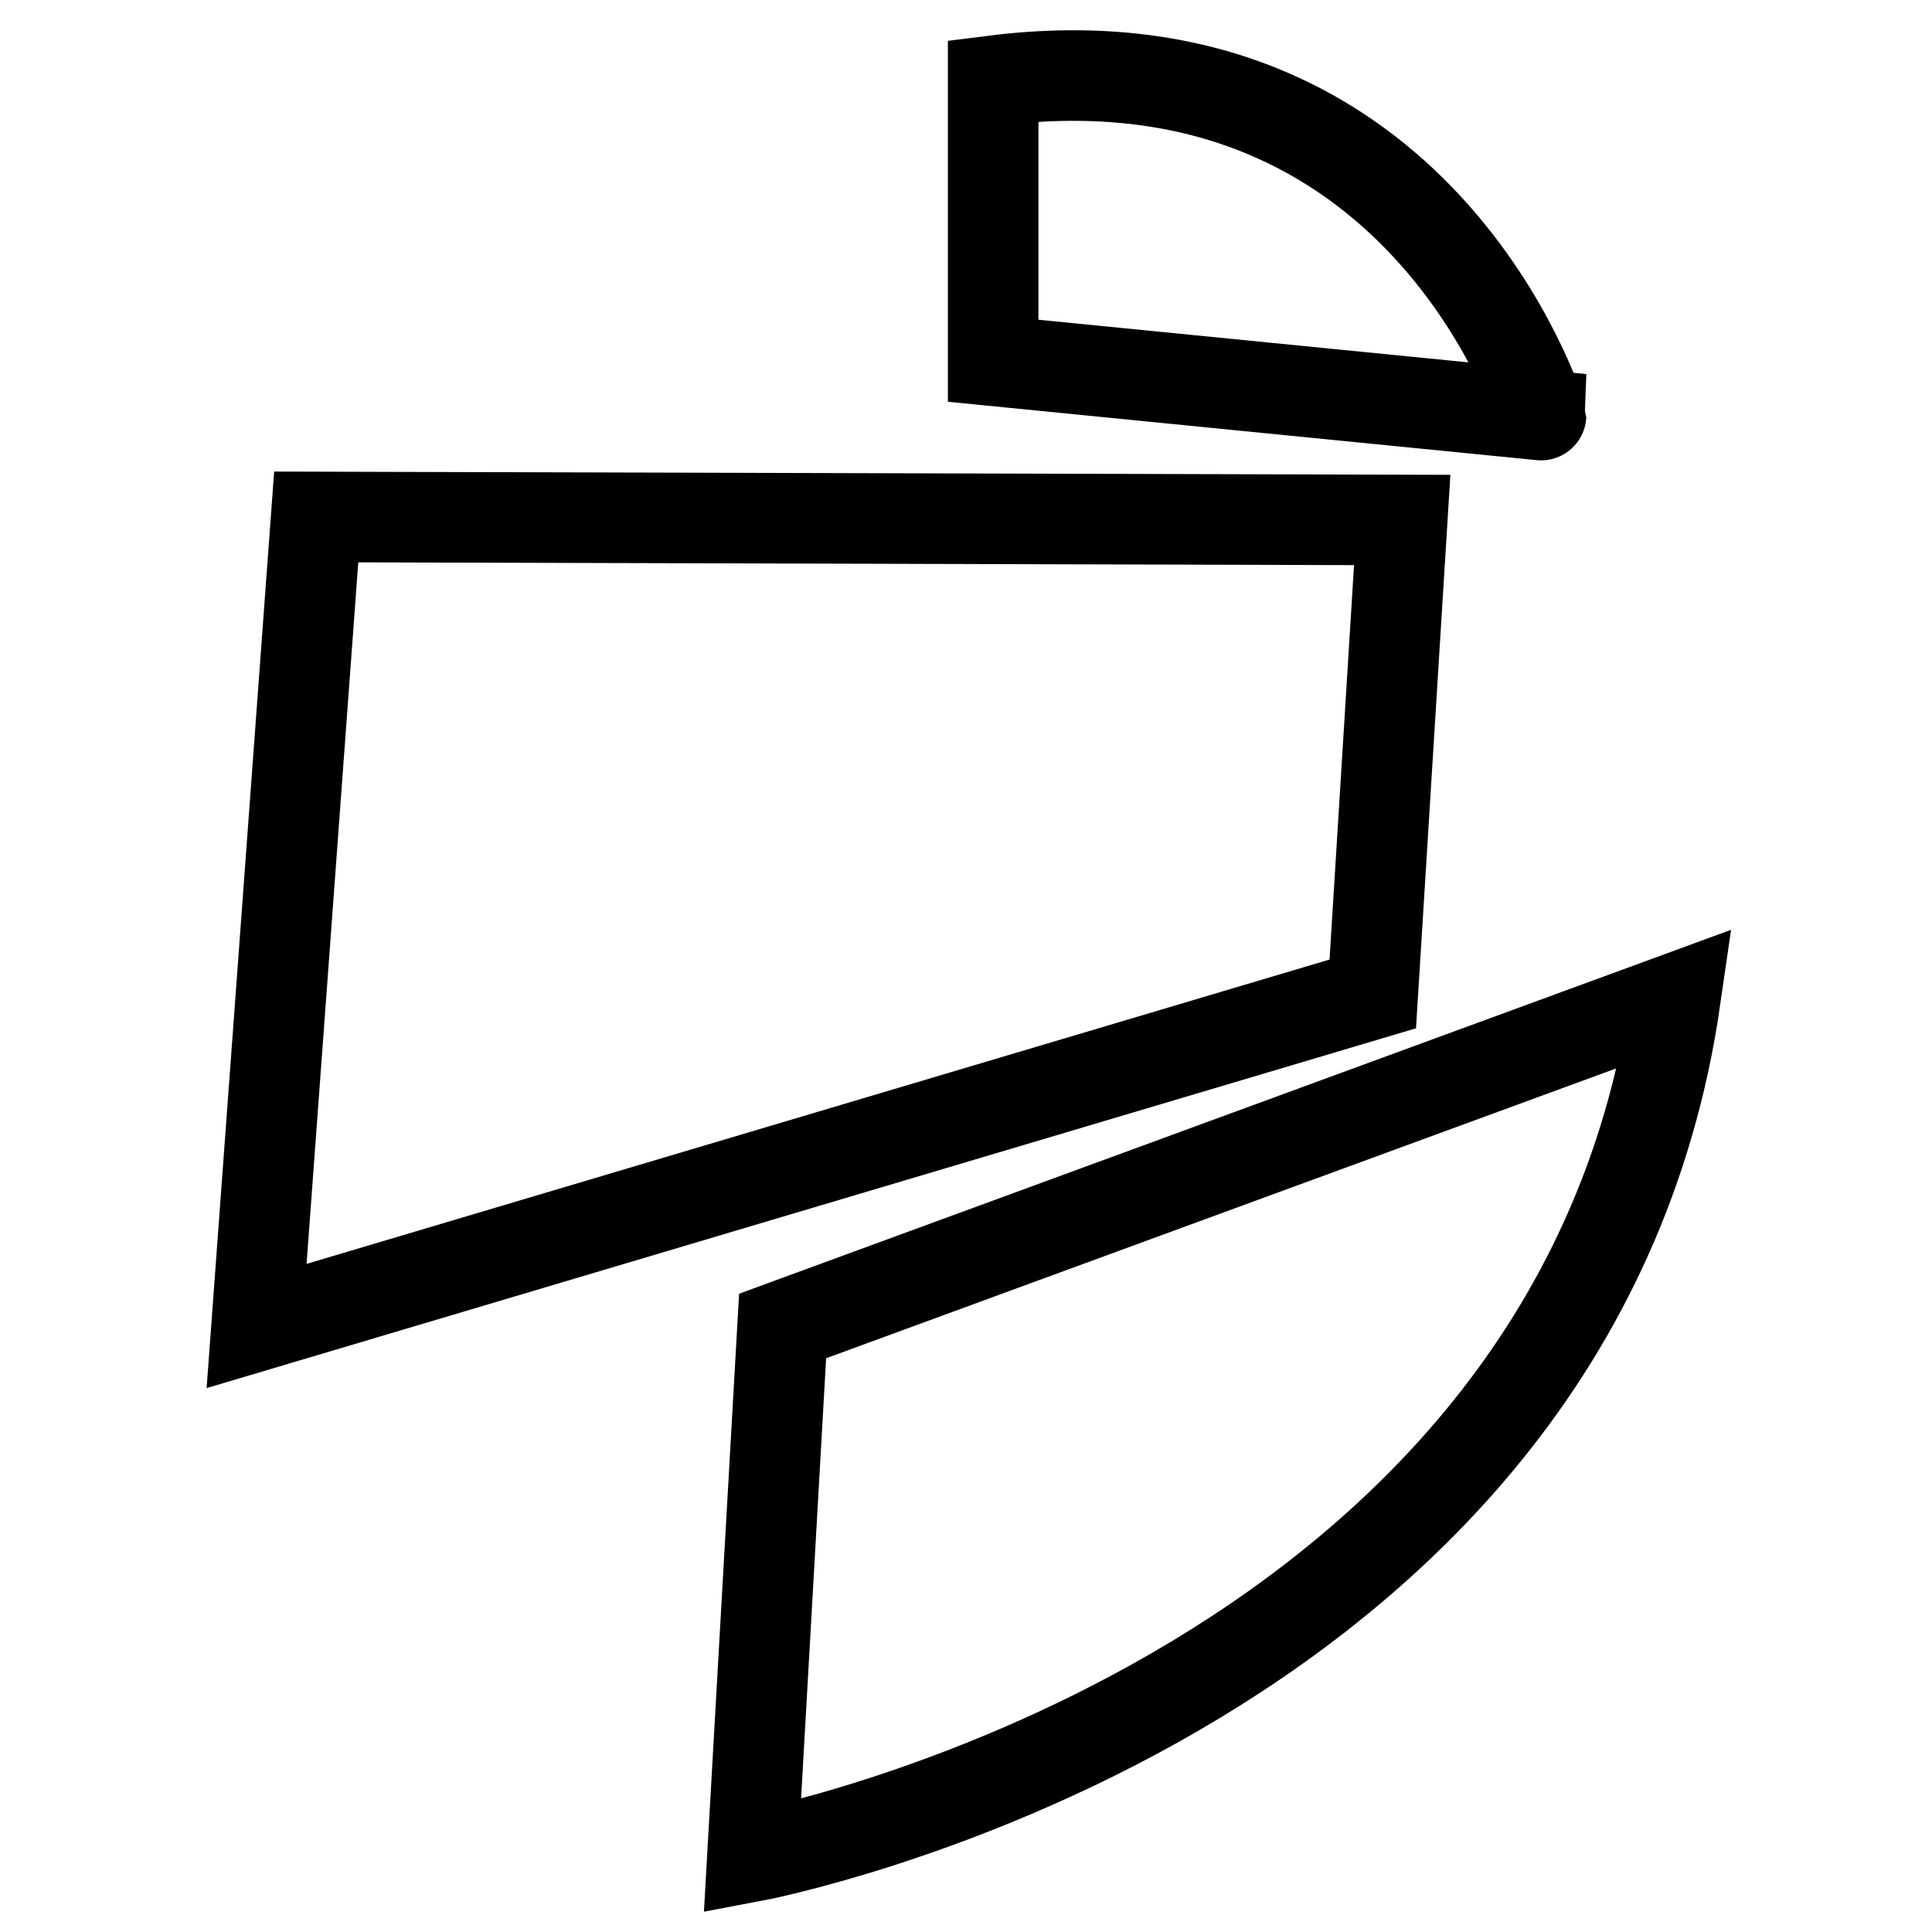
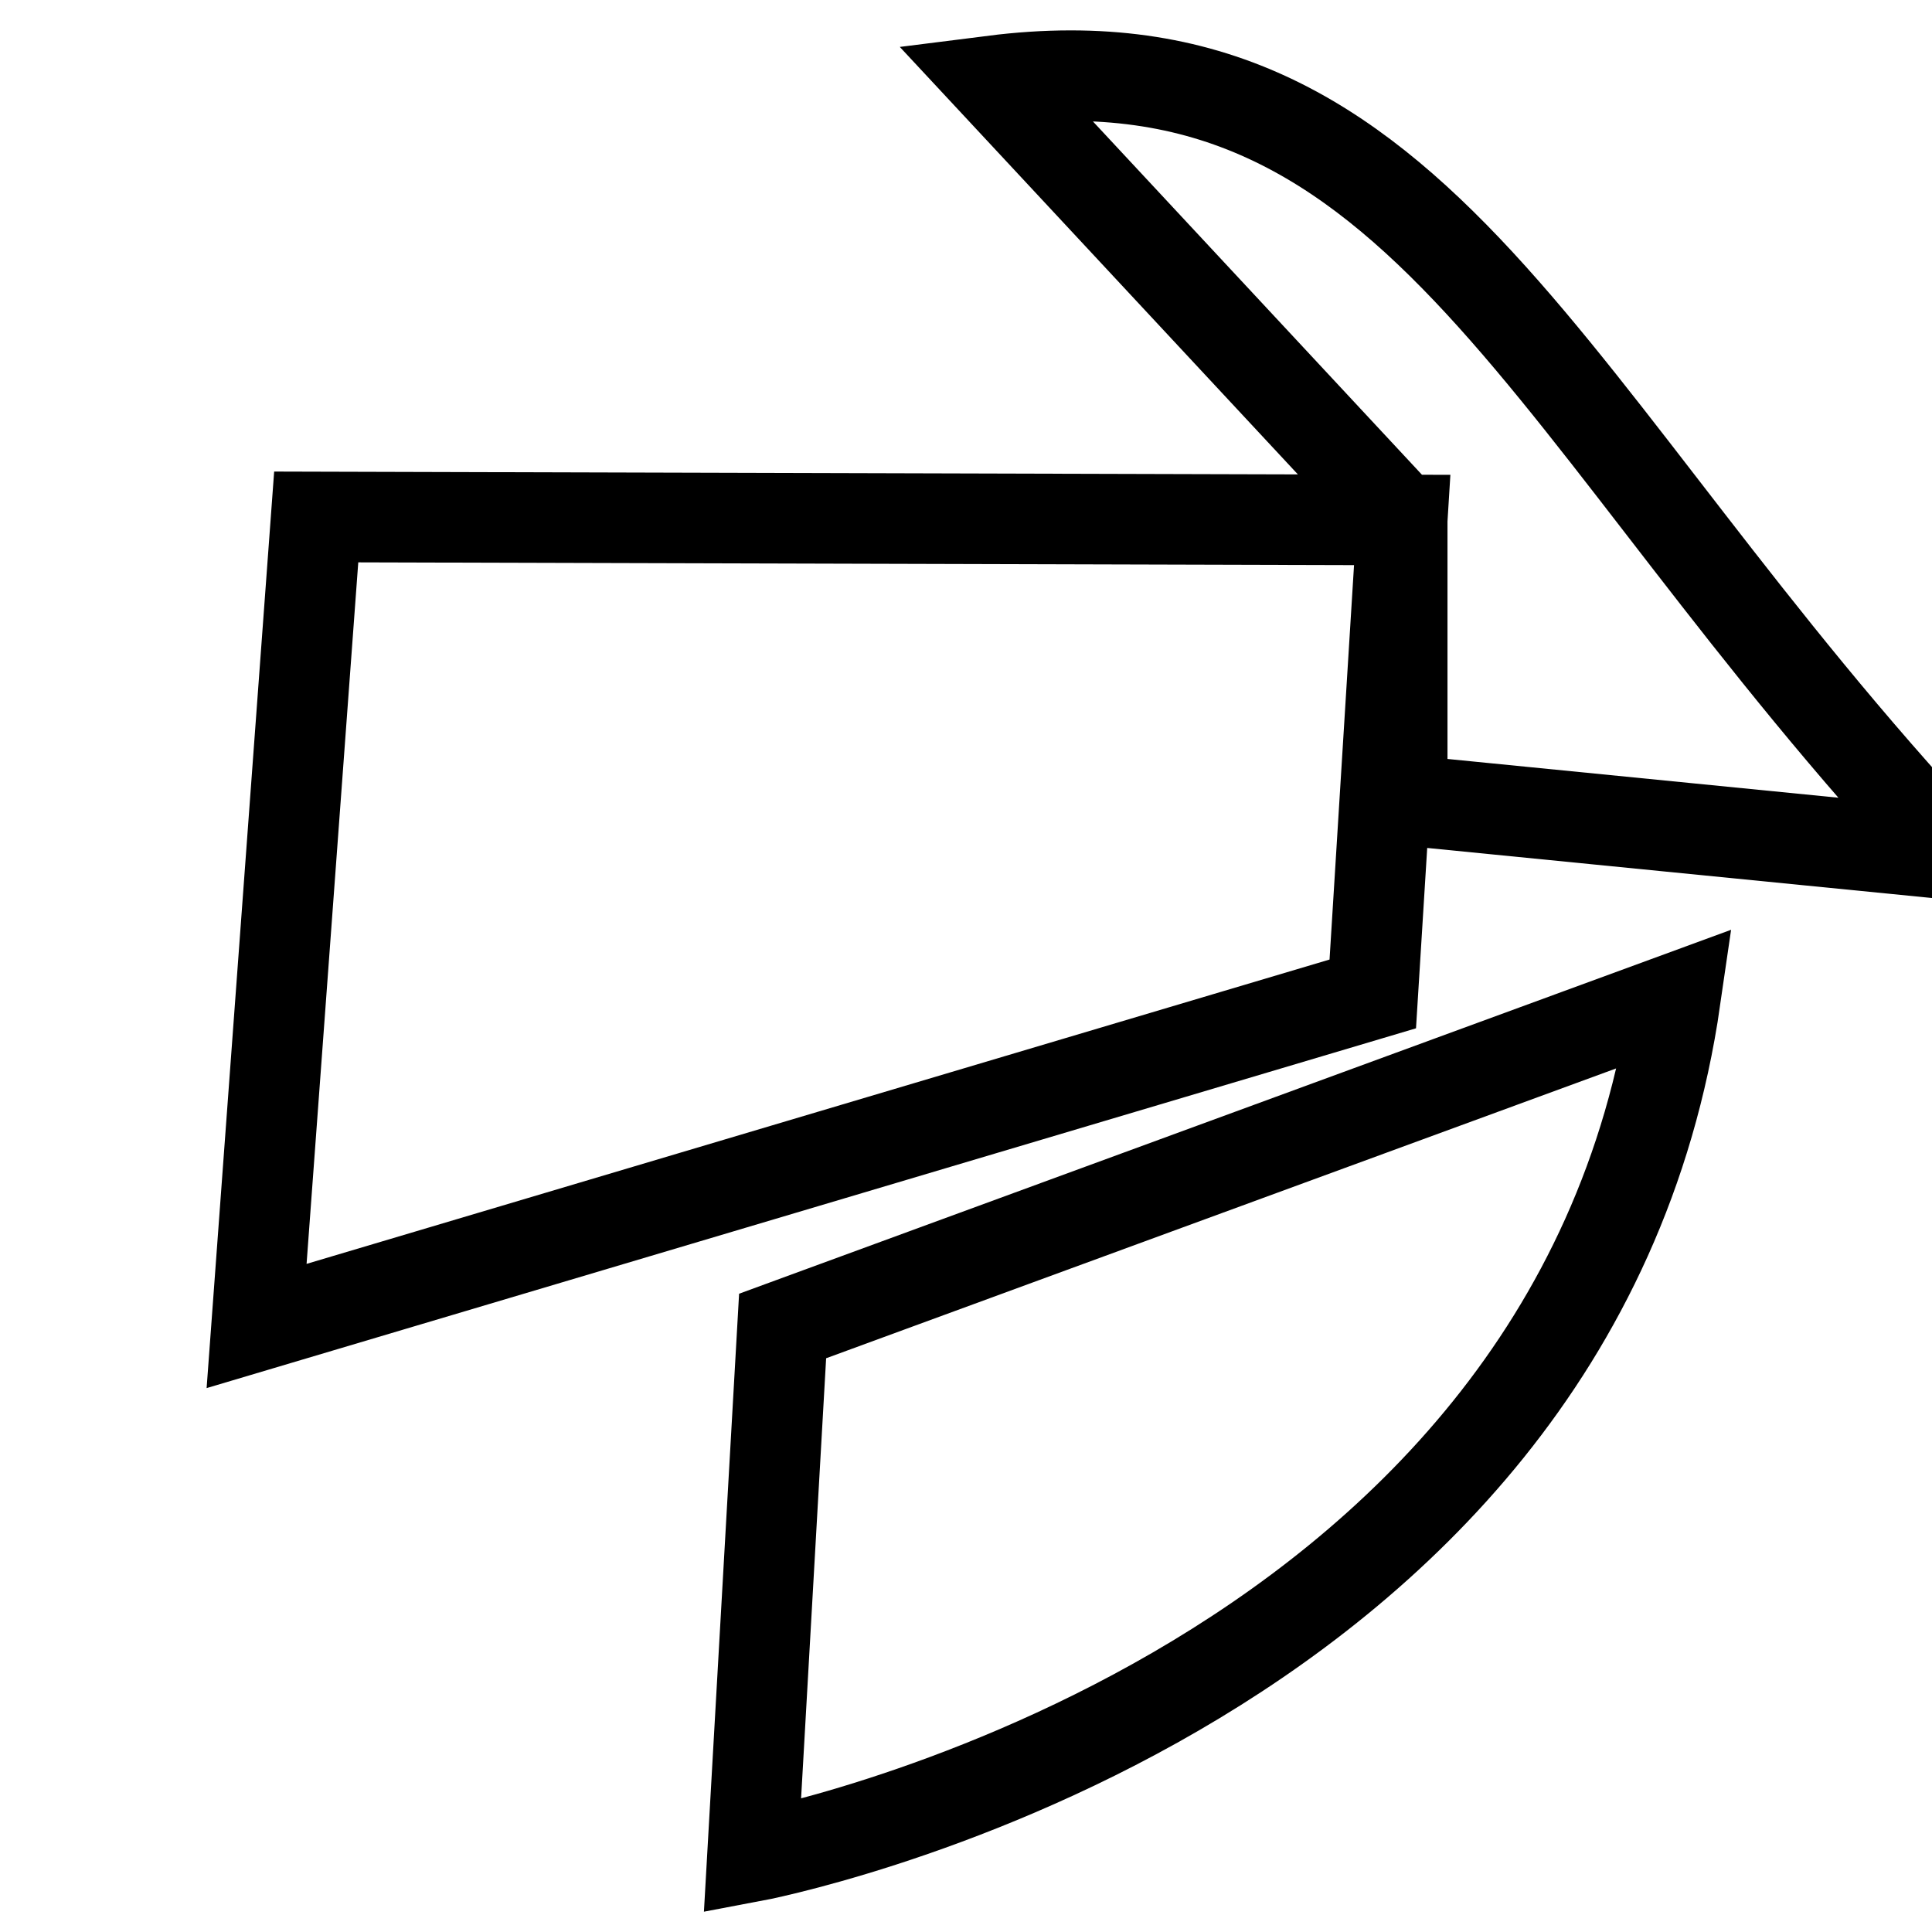
<svg xmlns="http://www.w3.org/2000/svg" version="1.1" x="0px" y="0px" viewBox="0 0 256 256" enable-background="new 0 0 256 256" xml:space="preserve">
  <g>
-     <path stroke-width="12" fill-opacity="0" stroke="#000000" d="M185.8,68.9L41.9,68.5L34,175.7l147.9-44L185.8,68.9z M131.6,10.7v37.1l72.6,7.2 C204.2,55.1,188.5,3.5,131.6,10.7z M103.7,175.7L99.7,246c0,0,108.8-20.4,122.3-113.7L103.7,175.7z" />
+     <path stroke-width="12" fill-opacity="0" stroke="#000000" d="M185.8,68.9L41.9,68.5L34,175.7l147.9-44L185.8,68.9z v37.1l72.6,7.2 C204.2,55.1,188.5,3.5,131.6,10.7z M103.7,175.7L99.7,246c0,0,108.8-20.4,122.3-113.7L103.7,175.7z" />
  </g>
</svg>